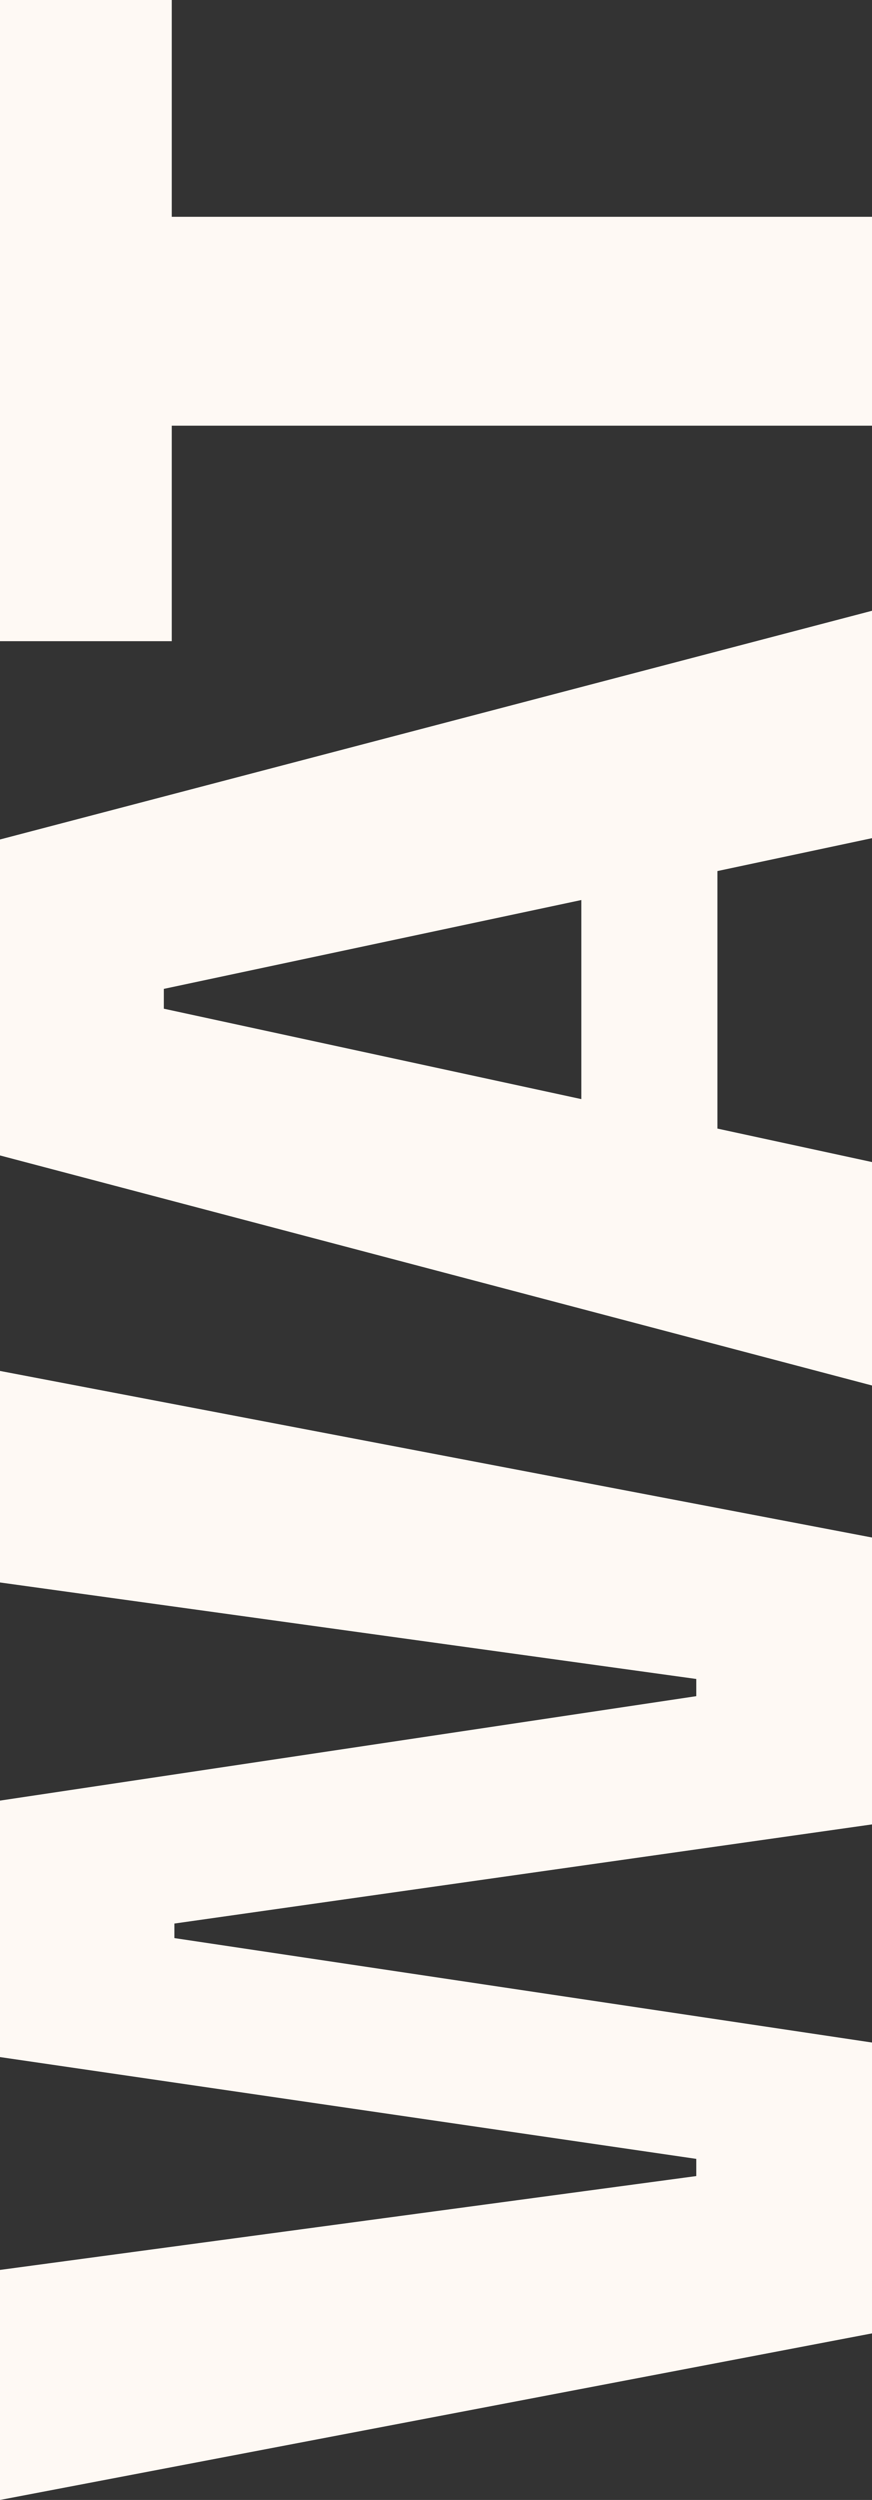
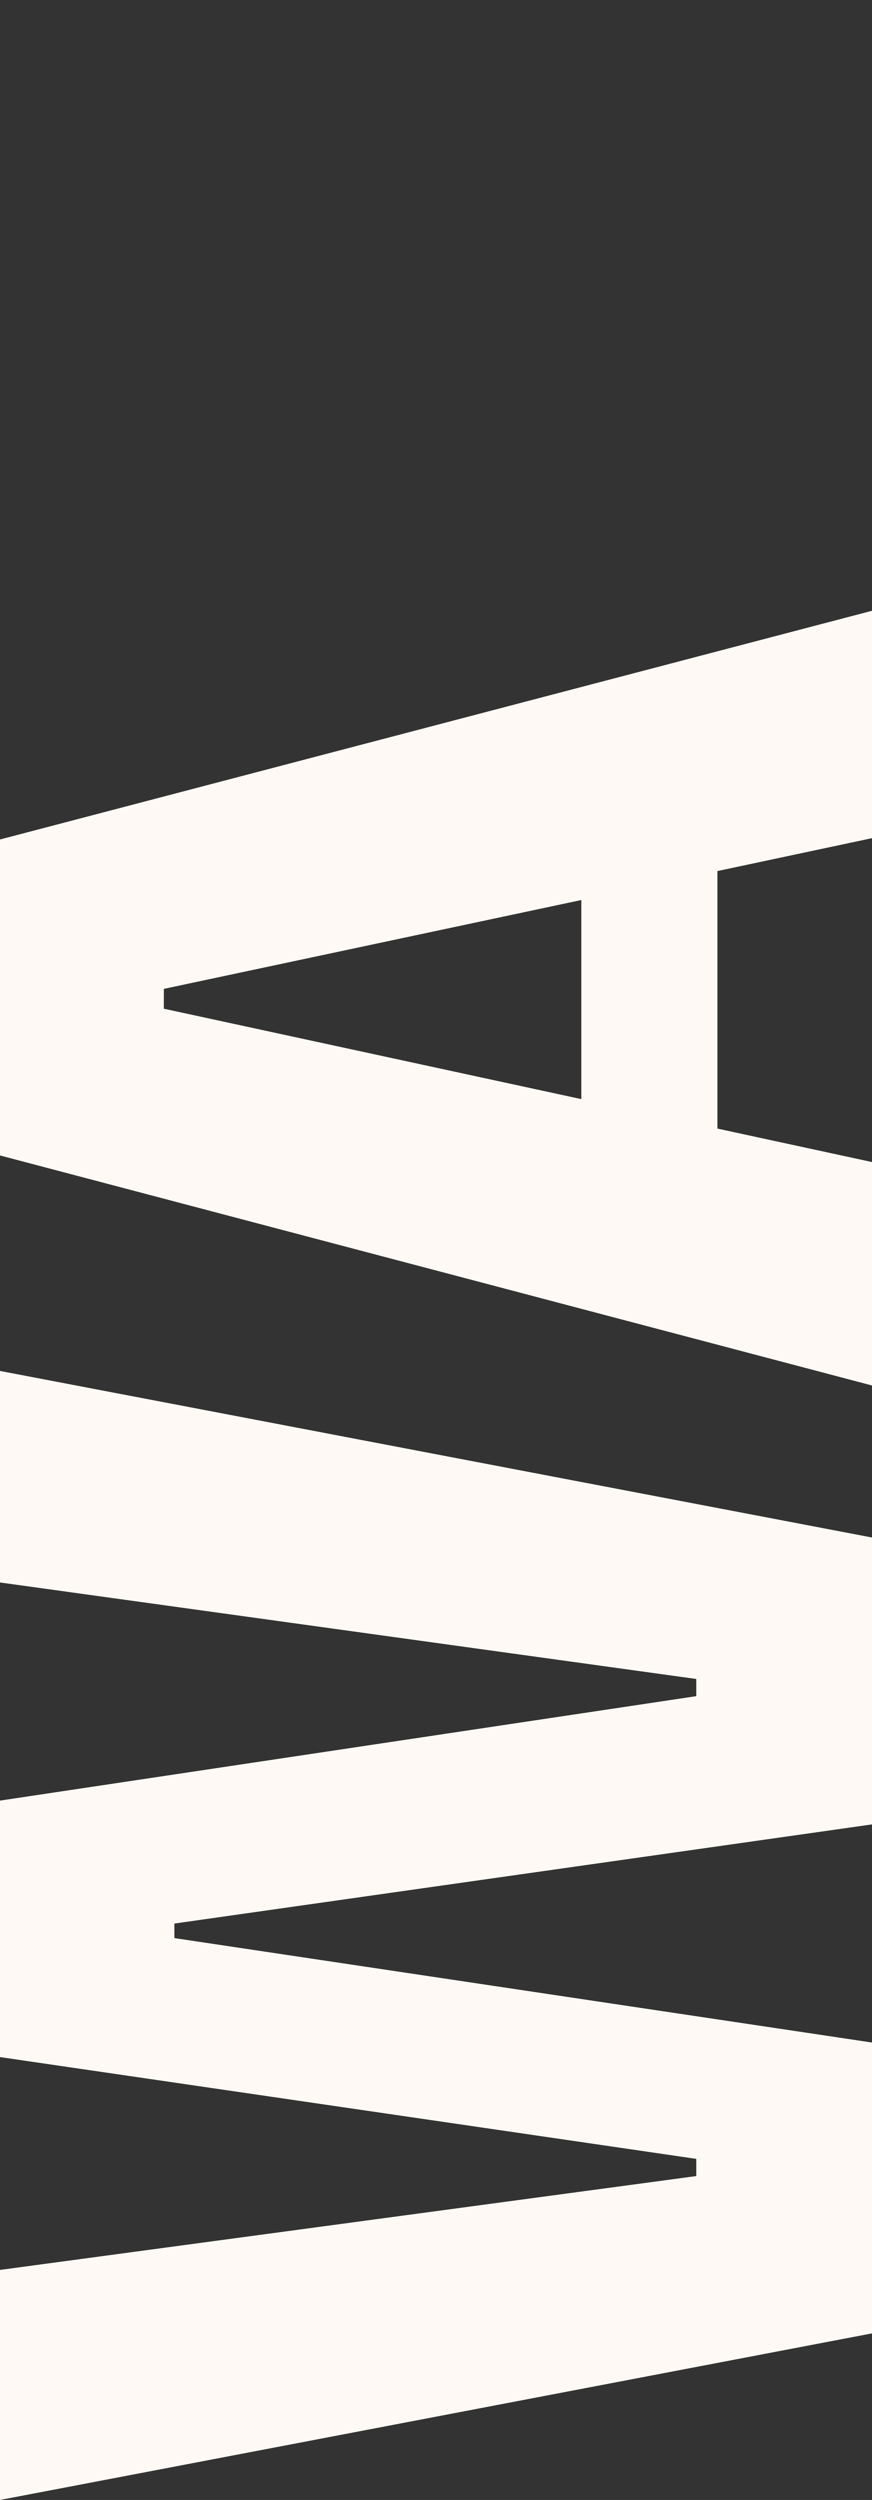
<svg xmlns="http://www.w3.org/2000/svg" id="Laag_1" data-name="Laag 1" viewBox="0 0 79.2 226.92">
  <rect x="0" y="0" width="79.2" height="226.92" fill="#333333" stroke="none" />
  <defs>
    <style>
      .cls-1 {
        fill: #fef9f4;
        stroke-width: 0px;
      }
    </style>
  </defs>
  <path class="cls-1" d="M79.2,211.8L0,226.92v-20.88l63.24-8.52v-1.56L0,186.72v-23.28l63.24-9.48v-1.56L0,143.64v-19.2l79.2,15.12v26.04l-63.36,9v1.32l63.36,9.48v26.4Z" />
  <path class="cls-1" d="M79.2,125.76L0,104.88v-28.68l79.2-20.76v20.64l-64.32,13.68v1.8l64.32,13.92v20.28ZM65.16,110.64h-12.36v-42.24h12.36v42.24Z" />
-   <path class="cls-1" d="M15.6,58.2H0V0h15.6v58.2ZM79.2,38.64H0v-18.96h79.2v18.96Z" />
</svg>